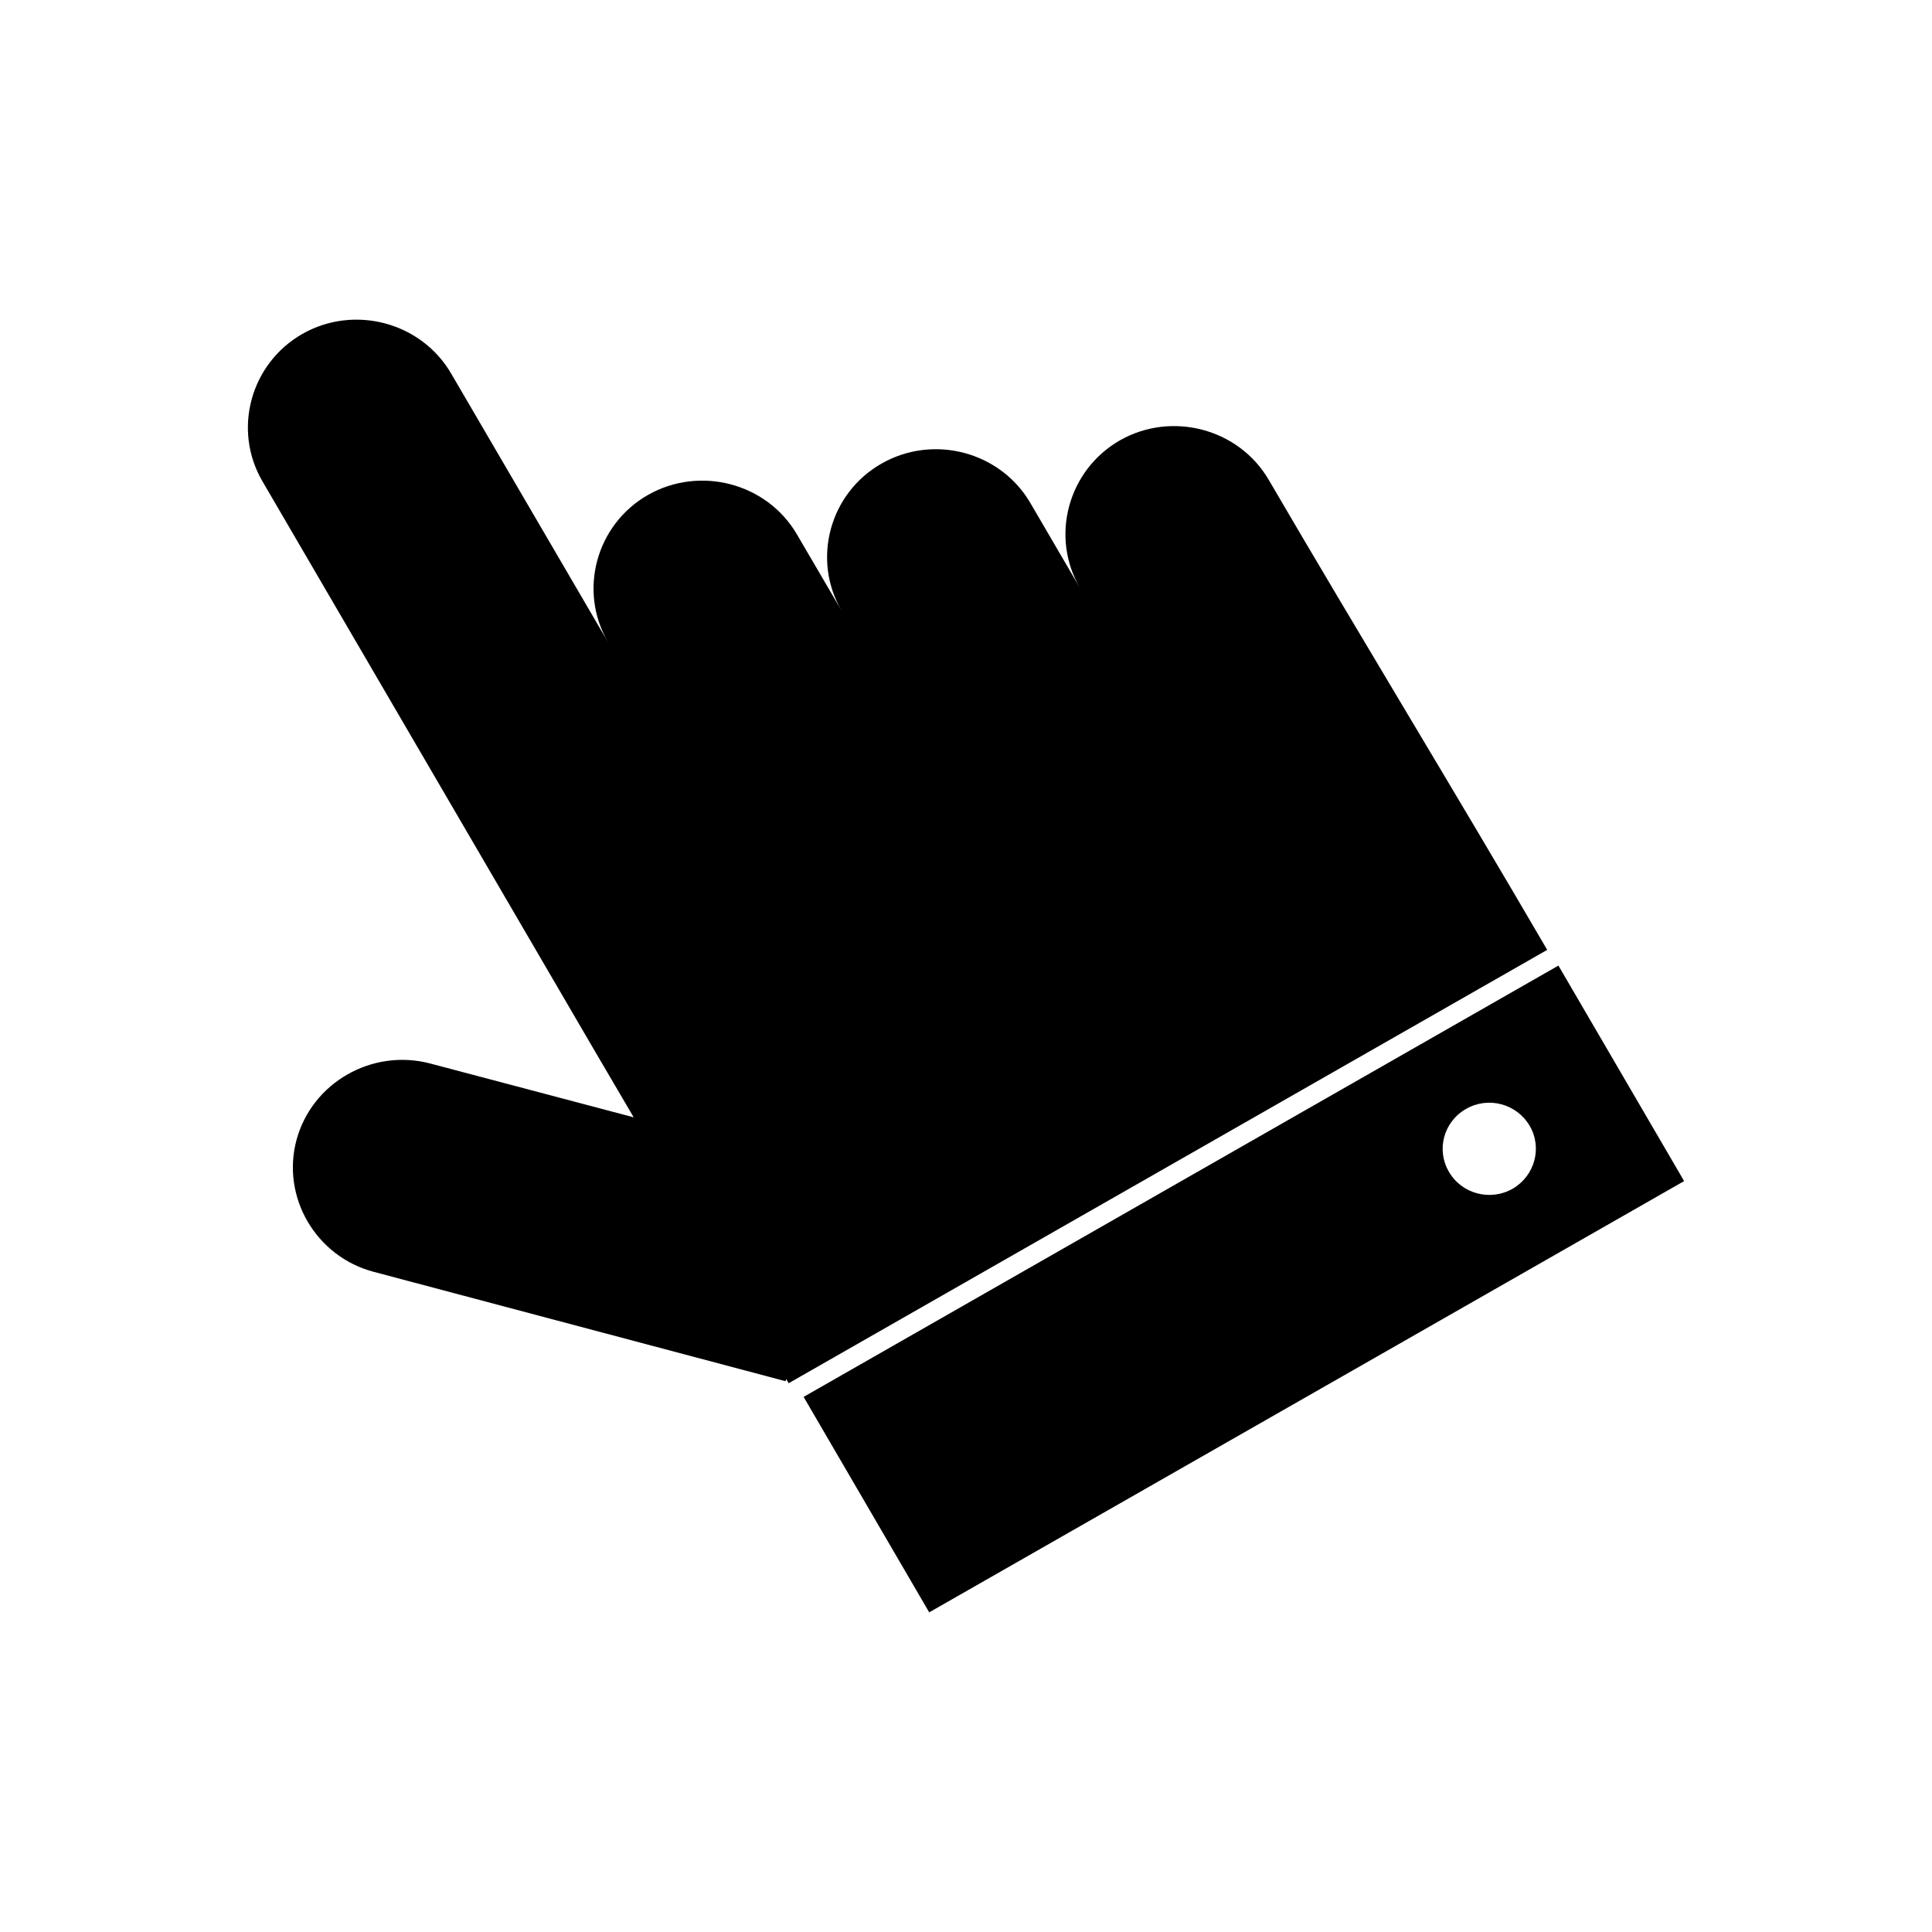
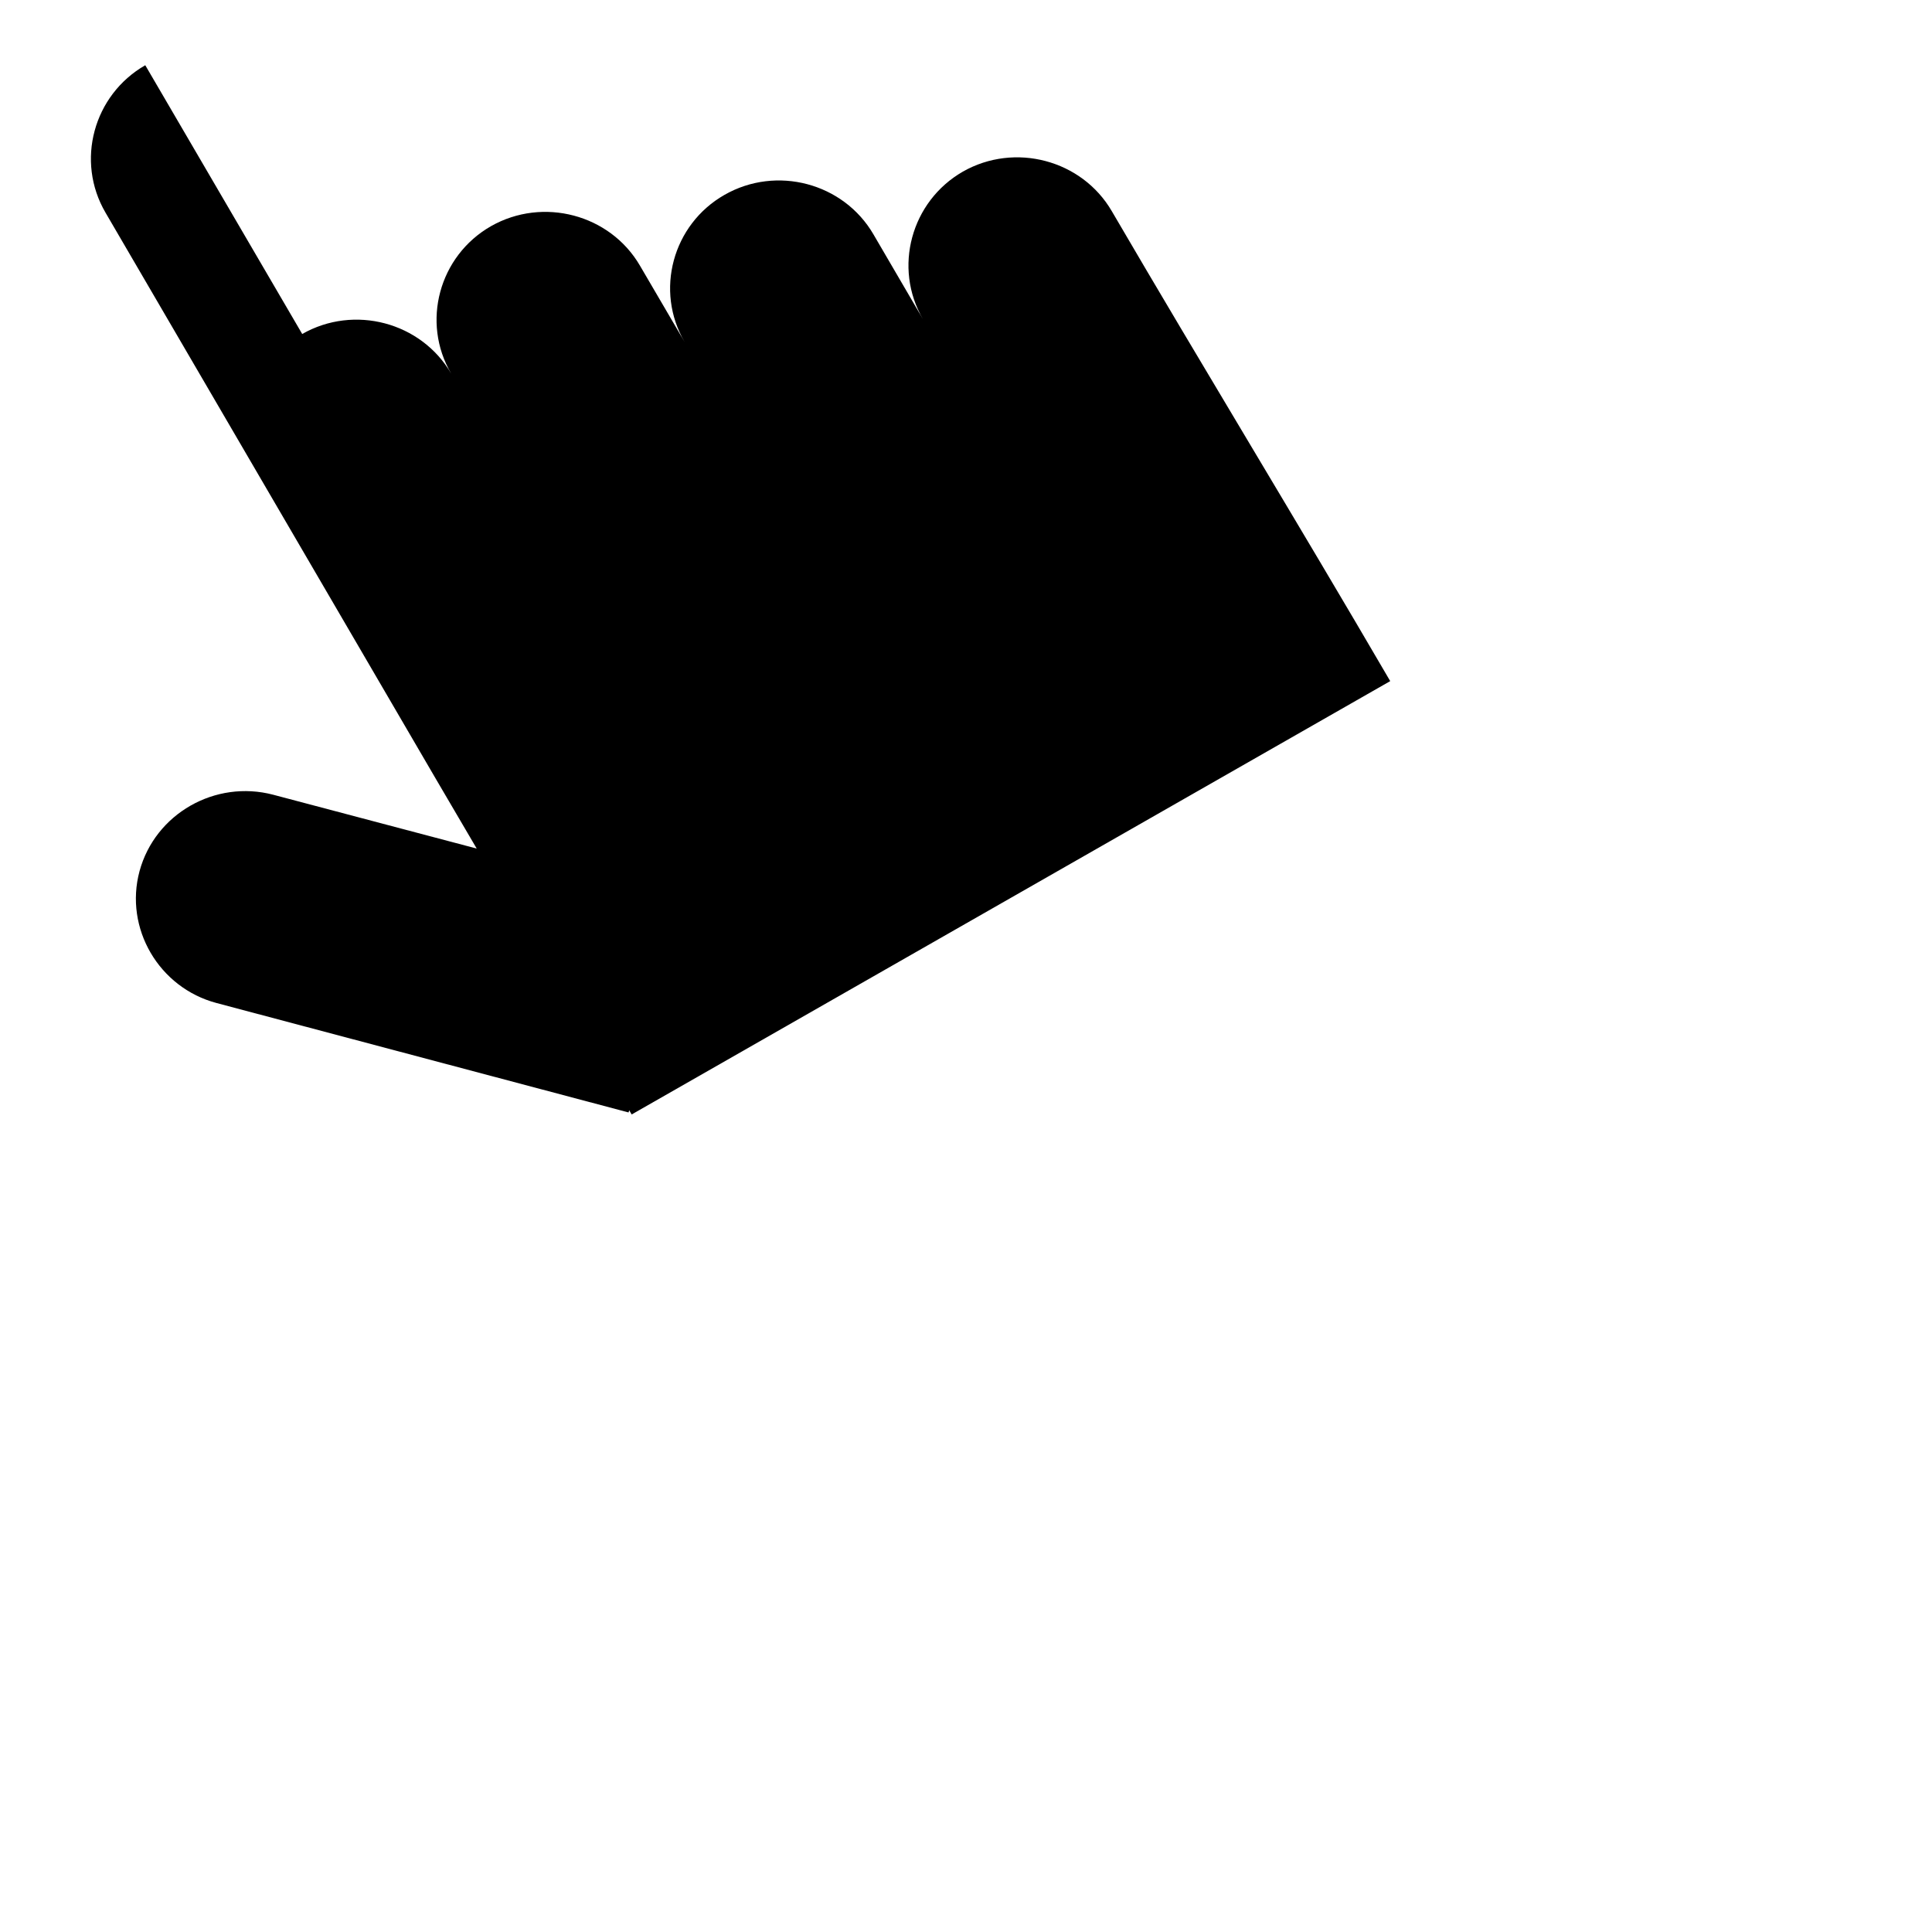
<svg xmlns="http://www.w3.org/2000/svg" fill="#000000" width="800px" height="800px" version="1.1" viewBox="144 144 512 512">
  <g fill-rule="evenodd">
-     <path d="m224.09 232.51c13.777-7.856 31.543-3.129 39.477 10.492l41.602 71.223c-7.988-13.613-3.223-31.195 10.555-39.066 13.777-7.82 31.547-3.137 39.477 10.469l11.848 20.25c-7.961-13.586-3.223-31.16 10.555-39.016 13.777-7.875 31.543-3.164 39.477 10.477l13.113 22.457c-7.934-13.605-3.172-31.195 10.582-39.094 13.742-7.82 31.543-3.137 39.477 10.504 24.359 41.703 49.066 82.148 73.773 124.52l-201.02 114.84-0.656-1.109-0.172 0.578-109.15-28.988c-15.309-4.039-24.539-19.805-20.441-34.98 4.141-15.215 20.062-24.277 35.43-20.227l53.918 14.262-10.883-18.559-87.488-149.97c-7.977-13.633-3.215-31.18 10.535-39.062z" />
-     <path d="m390.25 571.29 200.06-114.29-33.312-57.109-200.03 114.3 33.277 57.09zm159.13-128.93c-3.449-5.879-10.996-7.883-16.891-4.469-5.918 3.398-7.934 10.828-4.496 16.664 3.387 5.844 10.945 7.832 16.828 4.496 5.898-3.387 7.973-10.871 4.559-16.691z" />
+     <path d="m224.09 232.51c13.777-7.856 31.543-3.129 39.477 10.492c-7.988-13.613-3.223-31.195 10.555-39.066 13.777-7.82 31.547-3.137 39.477 10.469l11.848 20.25c-7.961-13.586-3.223-31.16 10.555-39.016 13.777-7.875 31.543-3.164 39.477 10.477l13.113 22.457c-7.934-13.605-3.172-31.195 10.582-39.094 13.742-7.82 31.543-3.137 39.477 10.504 24.359 41.703 49.066 82.148 73.773 124.52l-201.02 114.84-0.656-1.109-0.172 0.578-109.15-28.988c-15.309-4.039-24.539-19.805-20.441-34.98 4.141-15.215 20.062-24.277 35.43-20.227l53.918 14.262-10.883-18.559-87.488-149.97c-7.977-13.633-3.215-31.18 10.535-39.062z" />
  </g>
</svg>